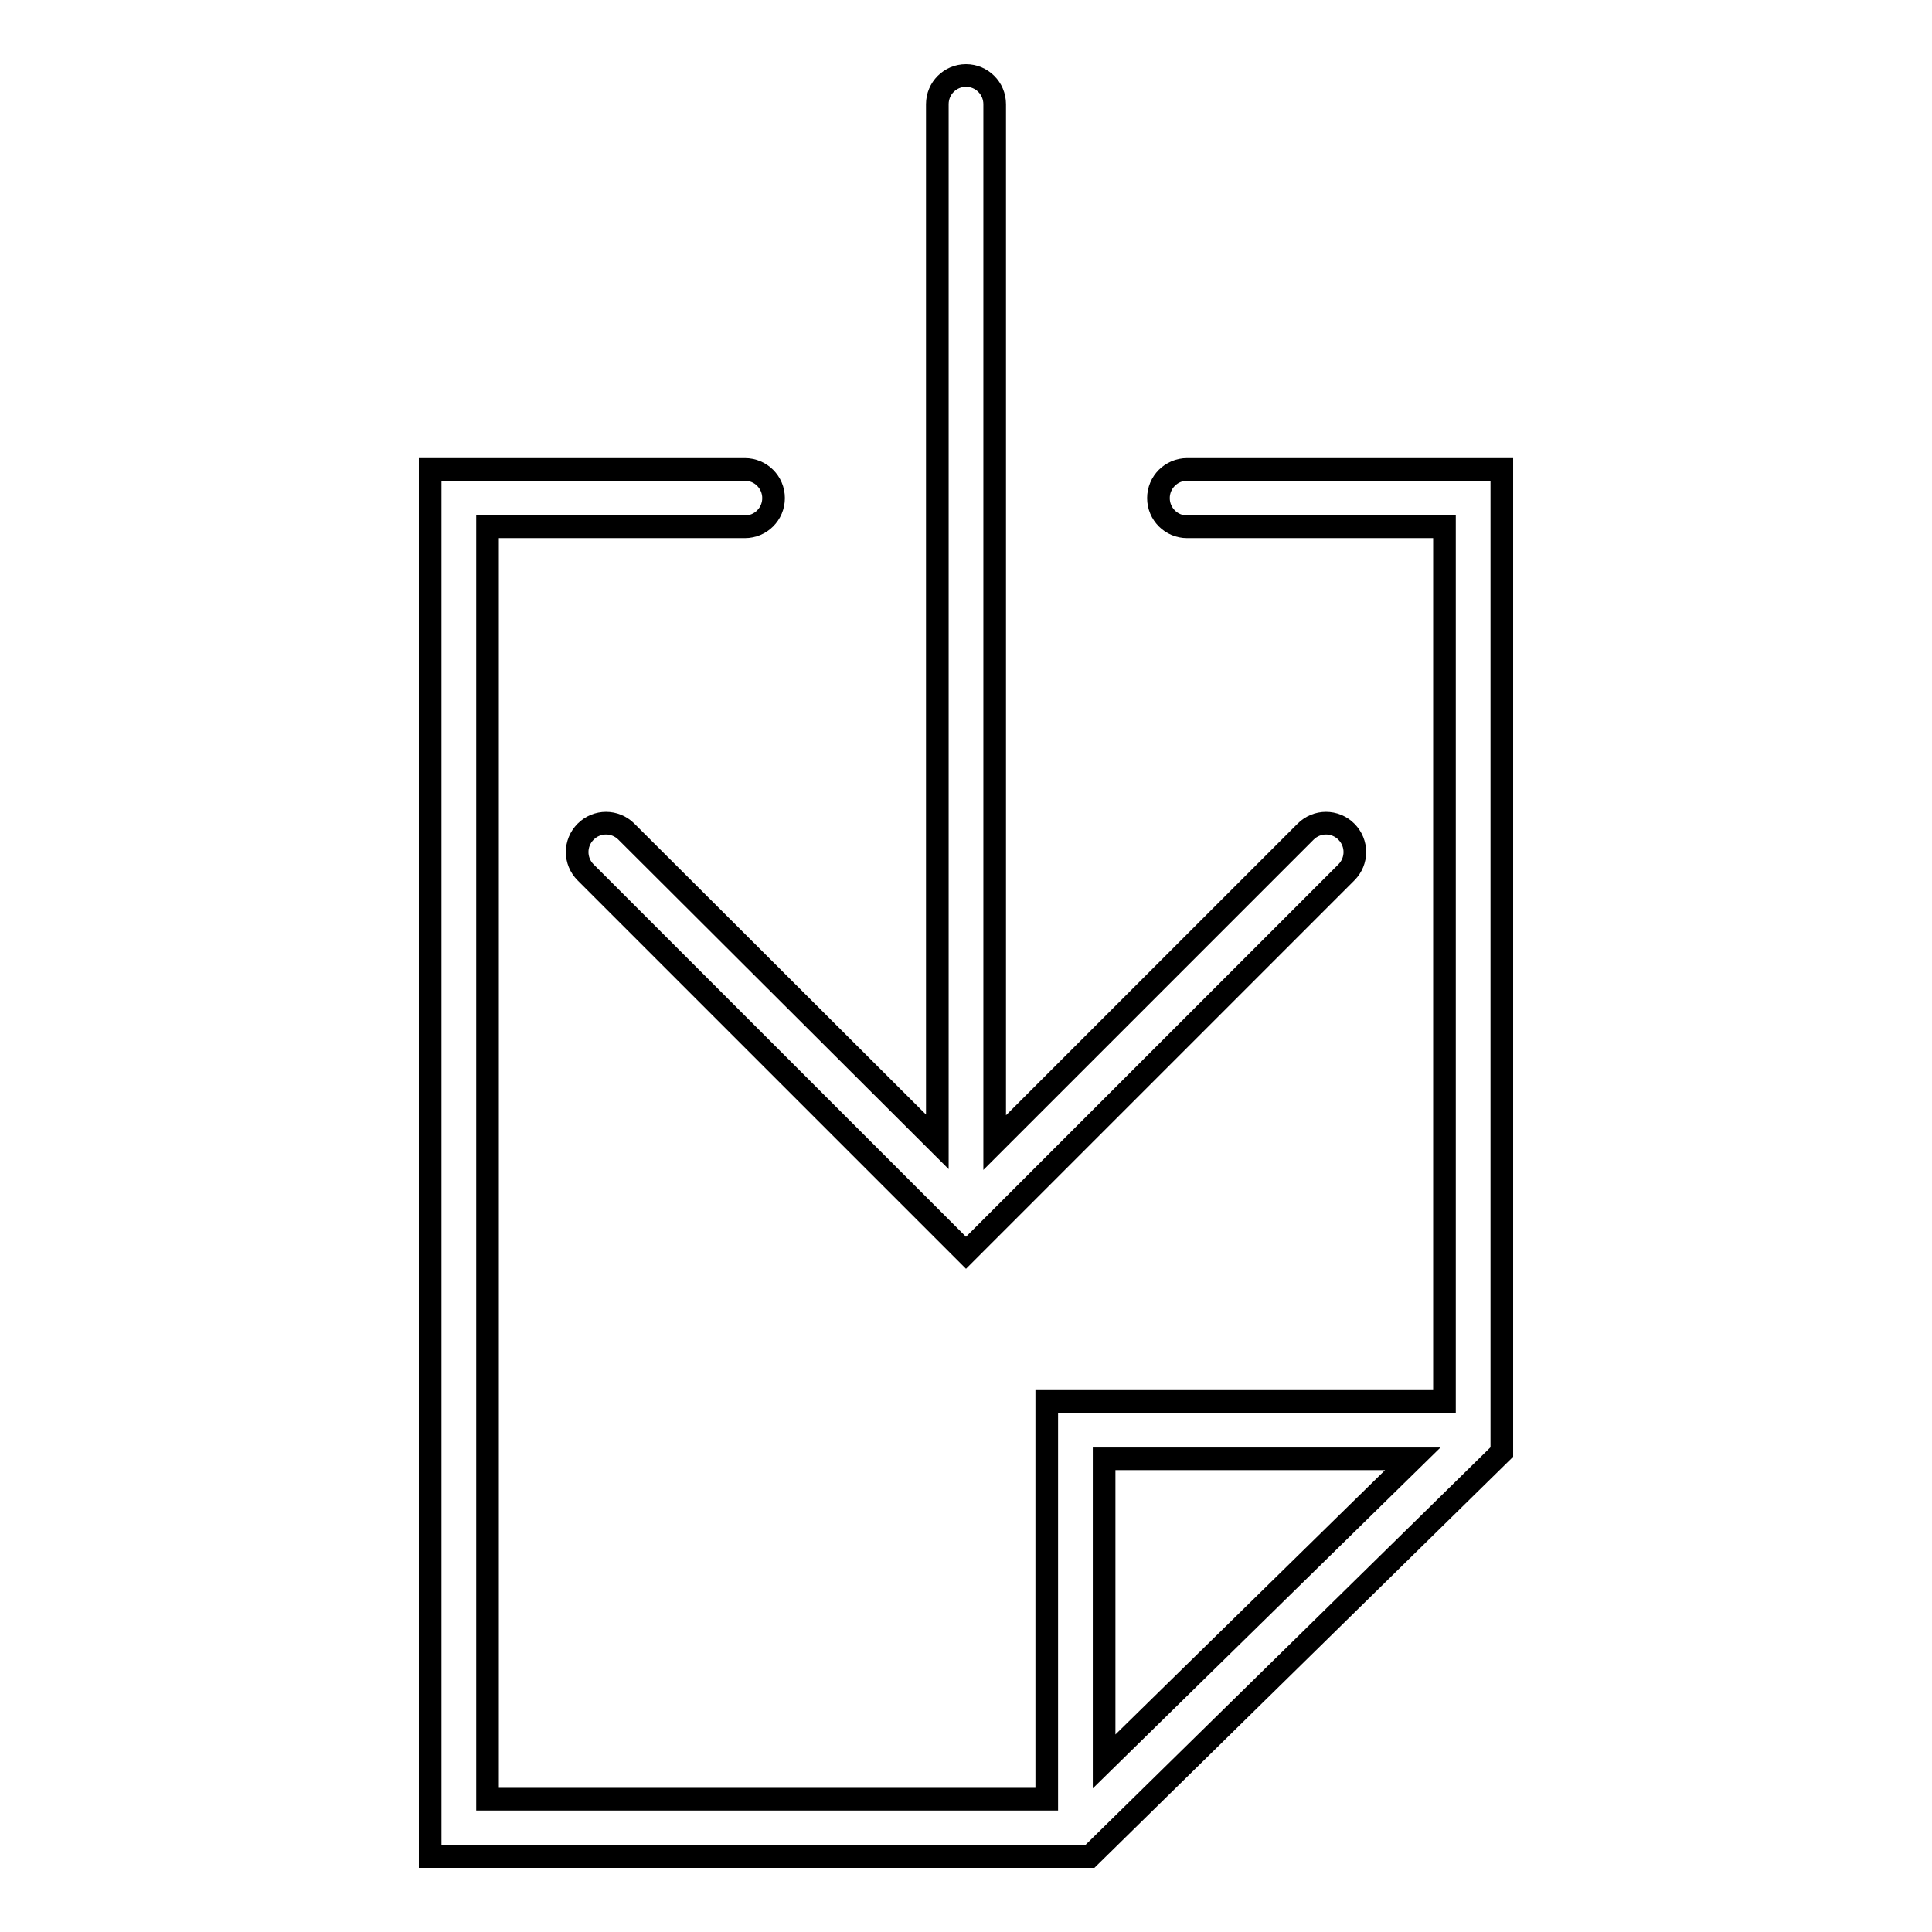
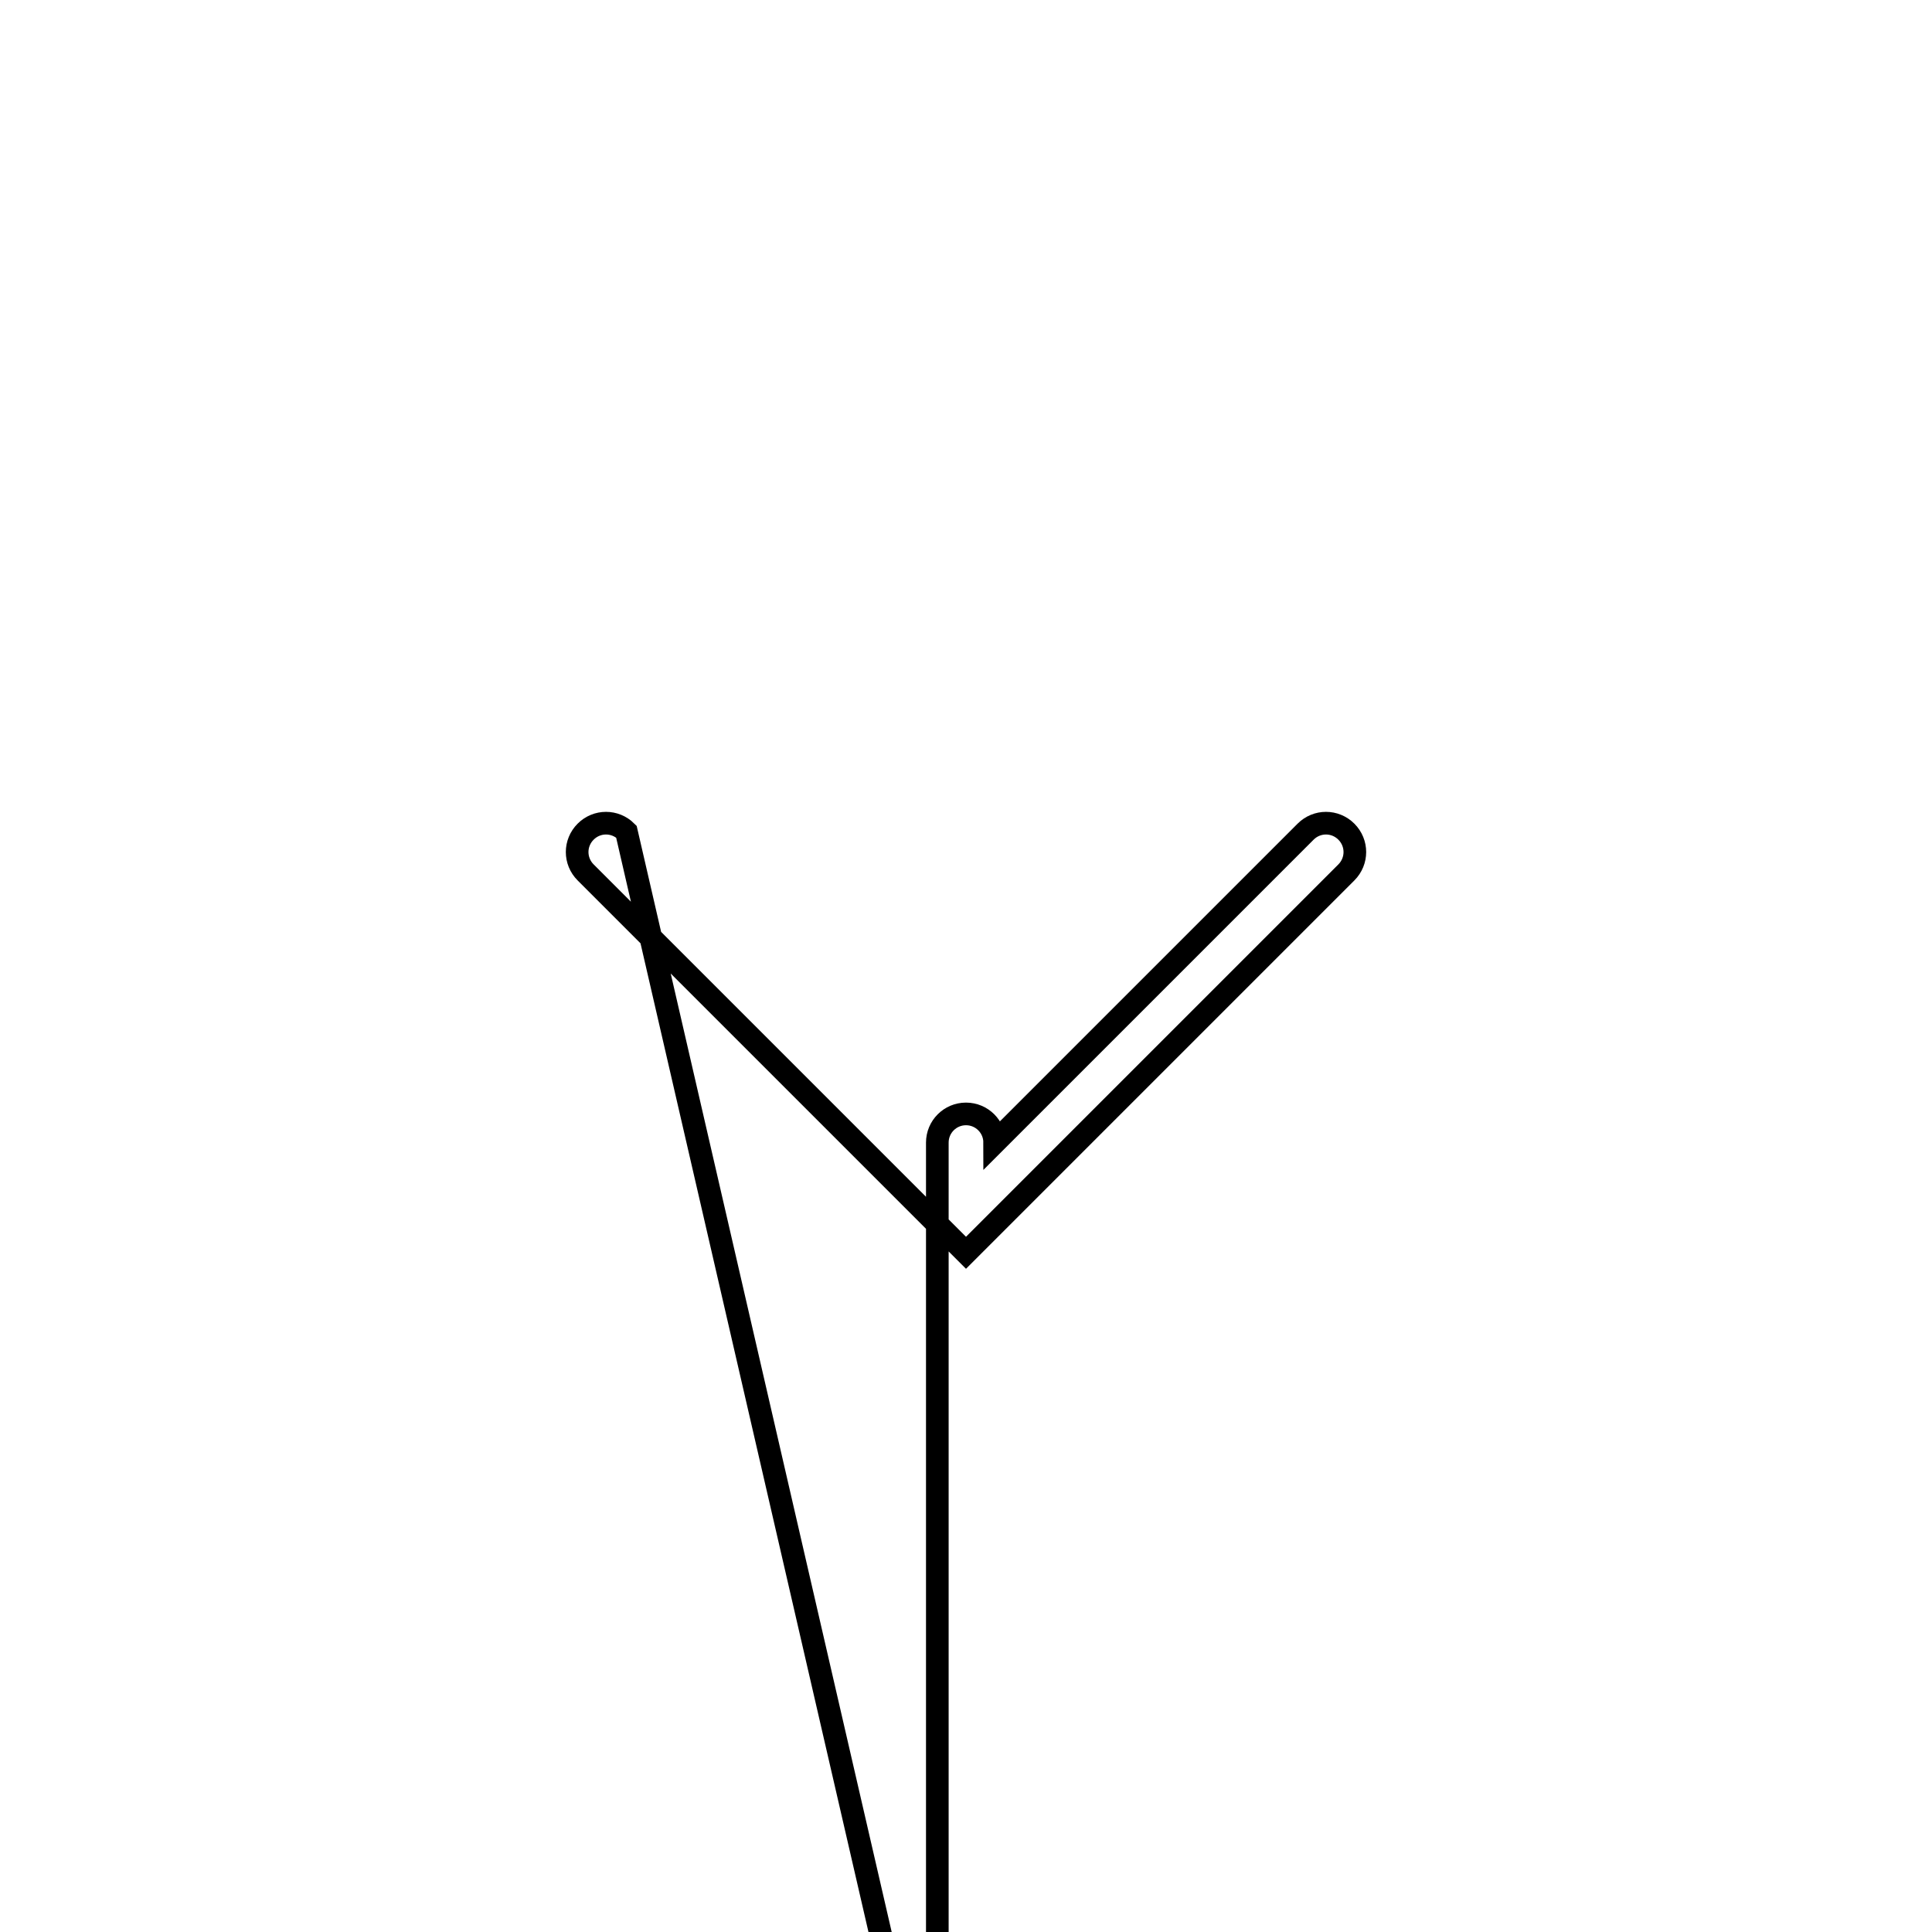
<svg xmlns="http://www.w3.org/2000/svg" version="1.1" x="0px" y="0px" viewBox="0 0 256 256" enable-background="new 0 0 256 256" xml:space="preserve">
  <g>
    <g>
      <g>
        <g>
-           <path stroke-width="3" fill-opacity="0" stroke="#000000" d="M83,110.2c-1.5-1.5-3.9-1.5-5.4,0c-1.5,1.5-1.5,3.9,0,5.4l47.7,47.7c0,0,0,0,0,0l2.7,2.7l2.7-2.7c0,0,0,0,0,0l47.7-47.7c1.5-1.5,1.5-3.9,0-5.4c-1.5-1.5-3.9-1.5-5.4,0l-41.2,41.2V13.8c0-2.1-1.7-3.8-3.8-3.8c-2.1,0-3.8,1.7-3.8,3.8v137.5L83,110.2z" />
-           <path stroke-width="3" fill-opacity="0" stroke="#000000" d="M157.3,62.2c-2.1,0-3.8,1.7-3.8,3.8s1.7,3.8,3.8,3.8h34.1v115.9h-52.7v52.7H64.6V69.8h34.1c2.1,0,3.8-1.7,3.8-3.8s-1.7-3.8-3.8-3.8H57V246h87.4l54.6-53.6V62.2H157.3L157.3,62.2z M187.2,193.3l-40.9,40.1v-40.1H187.2z" />
+           <path stroke-width="3" fill-opacity="0" stroke="#000000" d="M83,110.2c-1.5-1.5-3.9-1.5-5.4,0c-1.5,1.5-1.5,3.9,0,5.4l47.7,47.7c0,0,0,0,0,0l2.7,2.7l2.7-2.7c0,0,0,0,0,0l47.7-47.7c1.5-1.5,1.5-3.9,0-5.4c-1.5-1.5-3.9-1.5-5.4,0l-41.2,41.2c0-2.1-1.7-3.8-3.8-3.8c-2.1,0-3.8,1.7-3.8,3.8v137.5L83,110.2z" />
        </g>
      </g>
      <g />
      <g />
      <g />
      <g />
      <g />
      <g />
      <g />
      <g />
      <g />
      <g />
      <g />
      <g />
      <g />
      <g />
      <g />
    </g>
  </g>
</svg>